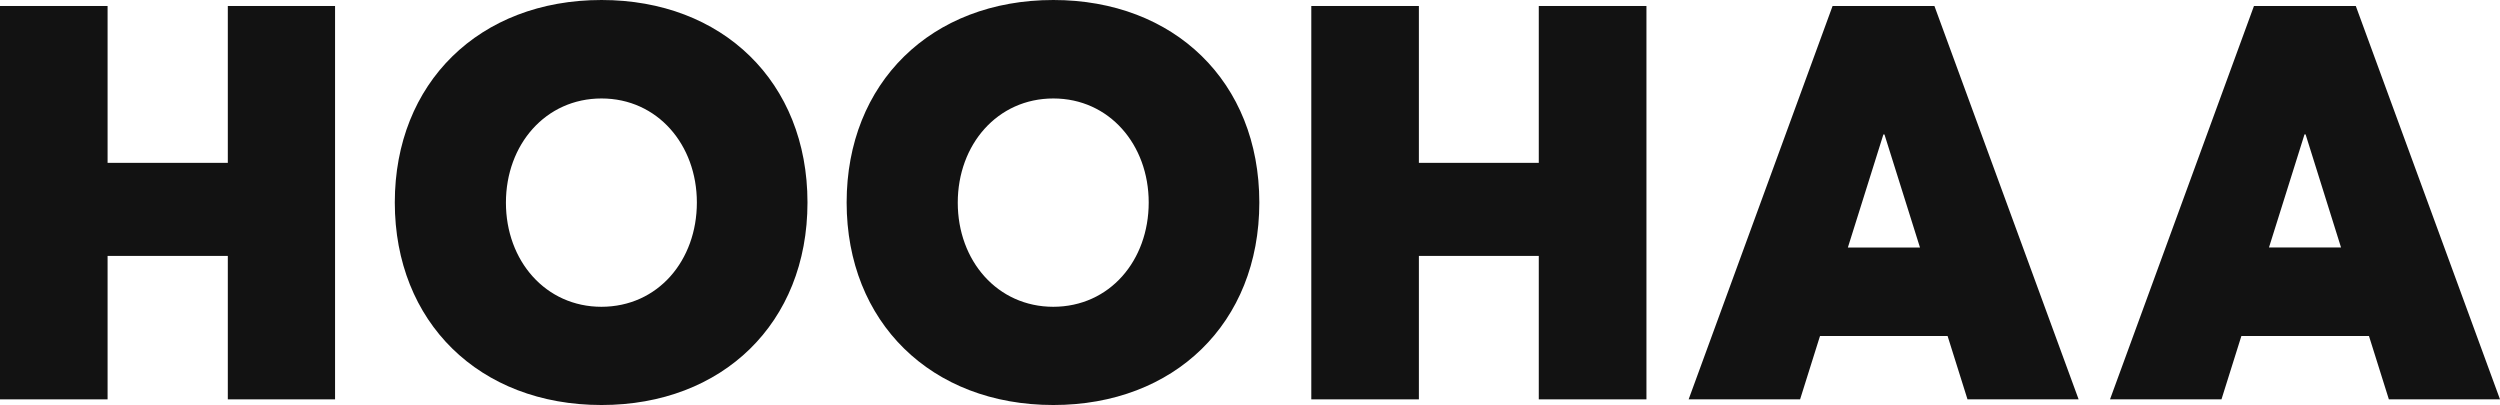
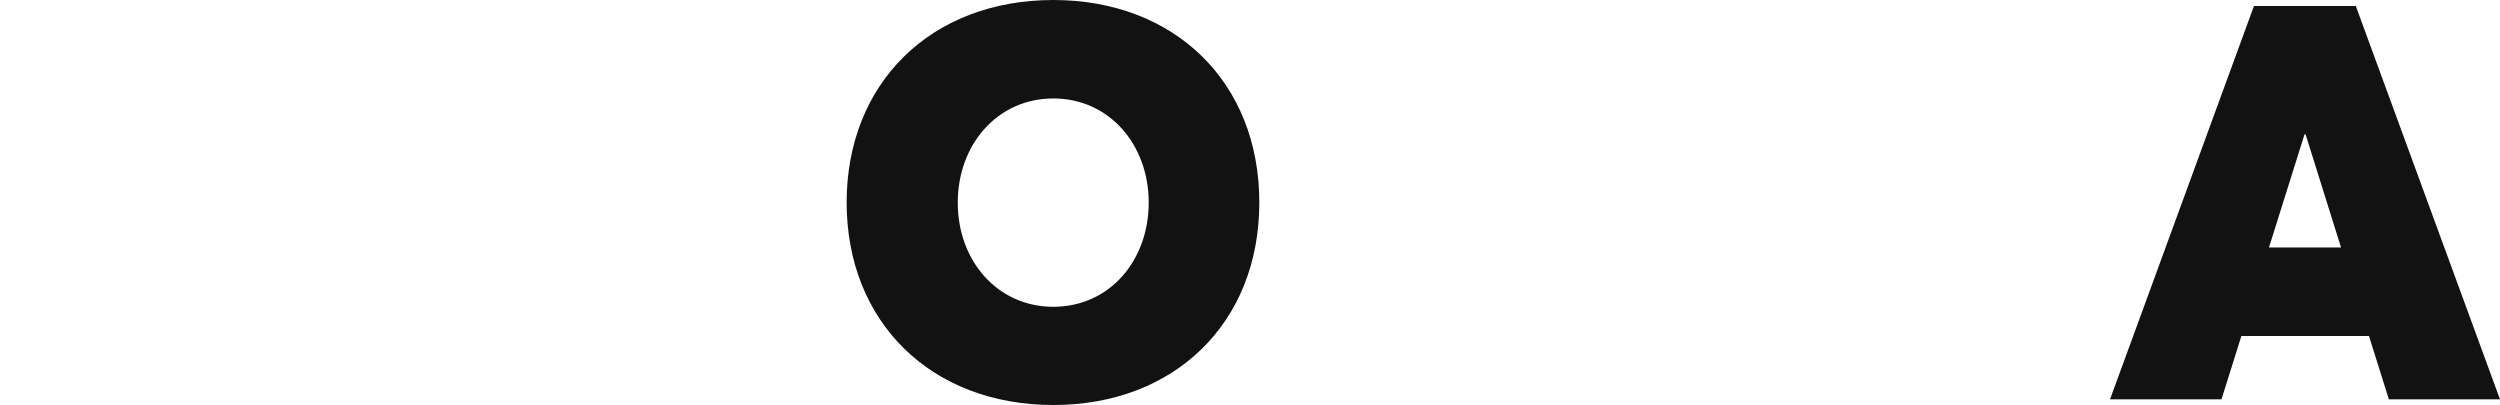
<svg xmlns="http://www.w3.org/2000/svg" viewBox="0 0 296.29 48">
  <defs>
    <style>.cls-1{fill:#121212;}</style>
  </defs>
  <g id="Layer_2" data-name="Layer 2">
    <g id="Layer_1-2" data-name="Layer 1">
-       <path class="cls-1" d="M0,47.33H12.75v-17H27v17H39.71V.71H27V19.3H12.75V.71H0Z" />
-       <path class="cls-1" d="M71.29,48C85.6,48,95.7,38.32,95.7,24S85.6,0,71.29,0c-14.5,0-24.5,9.84-24.5,24S56.79,48,71.29,48Zm0-11.64c-6.63,0-11.33-5.45-11.33-12.34s4.7-12.35,11.33-12.35S82.59,17.15,82.59,24,78,36.36,71.26,36.36Z" />
      <path class="cls-1" d="M124.84,48c14.31,0,24.41-9.68,24.41-24S139.15,0,124.84,0c-14.5,0-24.5,9.84-24.5,24S110.34,48,124.84,48Zm0-11.64c-6.63,0-11.33-5.45-11.33-12.34s4.7-12.35,11.33-12.35S136.14,17.15,136.14,24,131.54,36.36,124.81,36.36Z" />
-       <path class="cls-1" d="M155.41,47.33h12.75v-17h14.21v17h12.76V.71H182.37V19.3H168.16V.71H155.41Z" />
-       <path class="cls-1" d="M233.18,47.33h13.17L229.26.71H217.19L200.13,47.33h13.21l2.36-7.51h15.12ZM219,29.34l4.21-13.4h.13l4.21,13.4Z" />
      <path class="cls-1" d="M283.12,47.33h13.17L279.2.71H267.13L250.07,47.33h13.21l2.36-7.51h15.12Zm-14.21-18,4.21-13.4h.13l4.2,13.4Z" />
    </g>
  </g>
</svg>